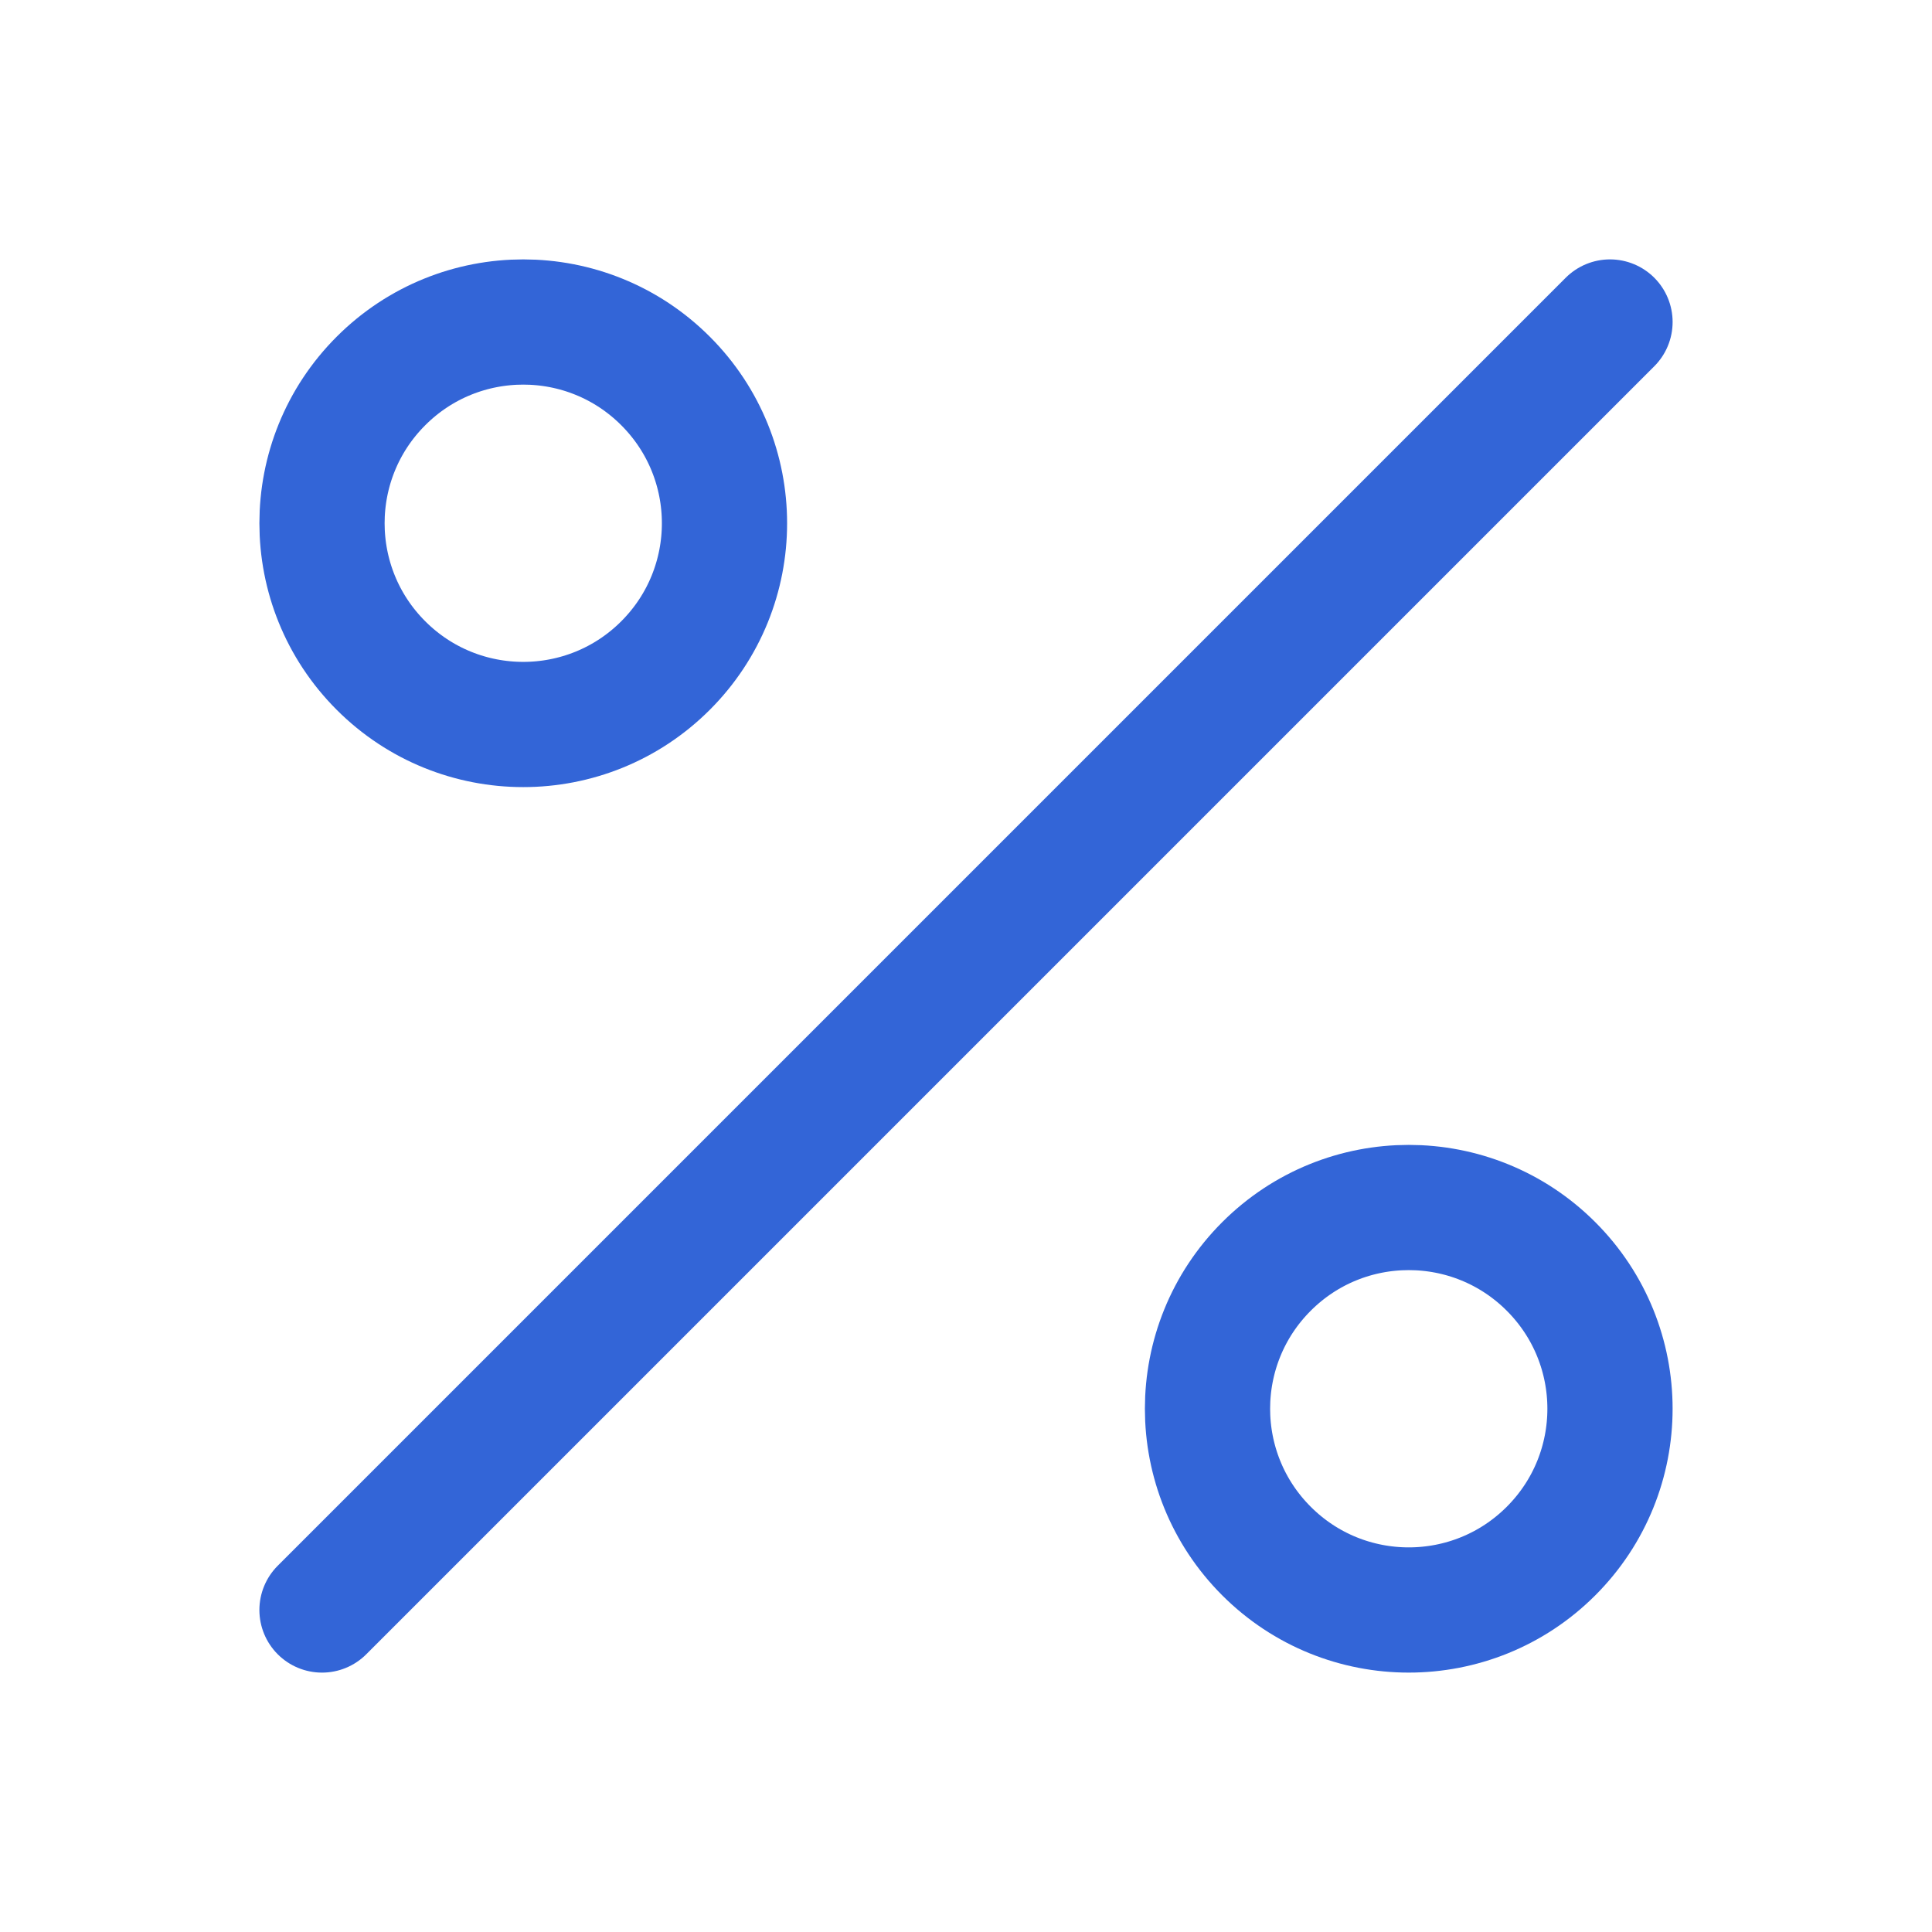
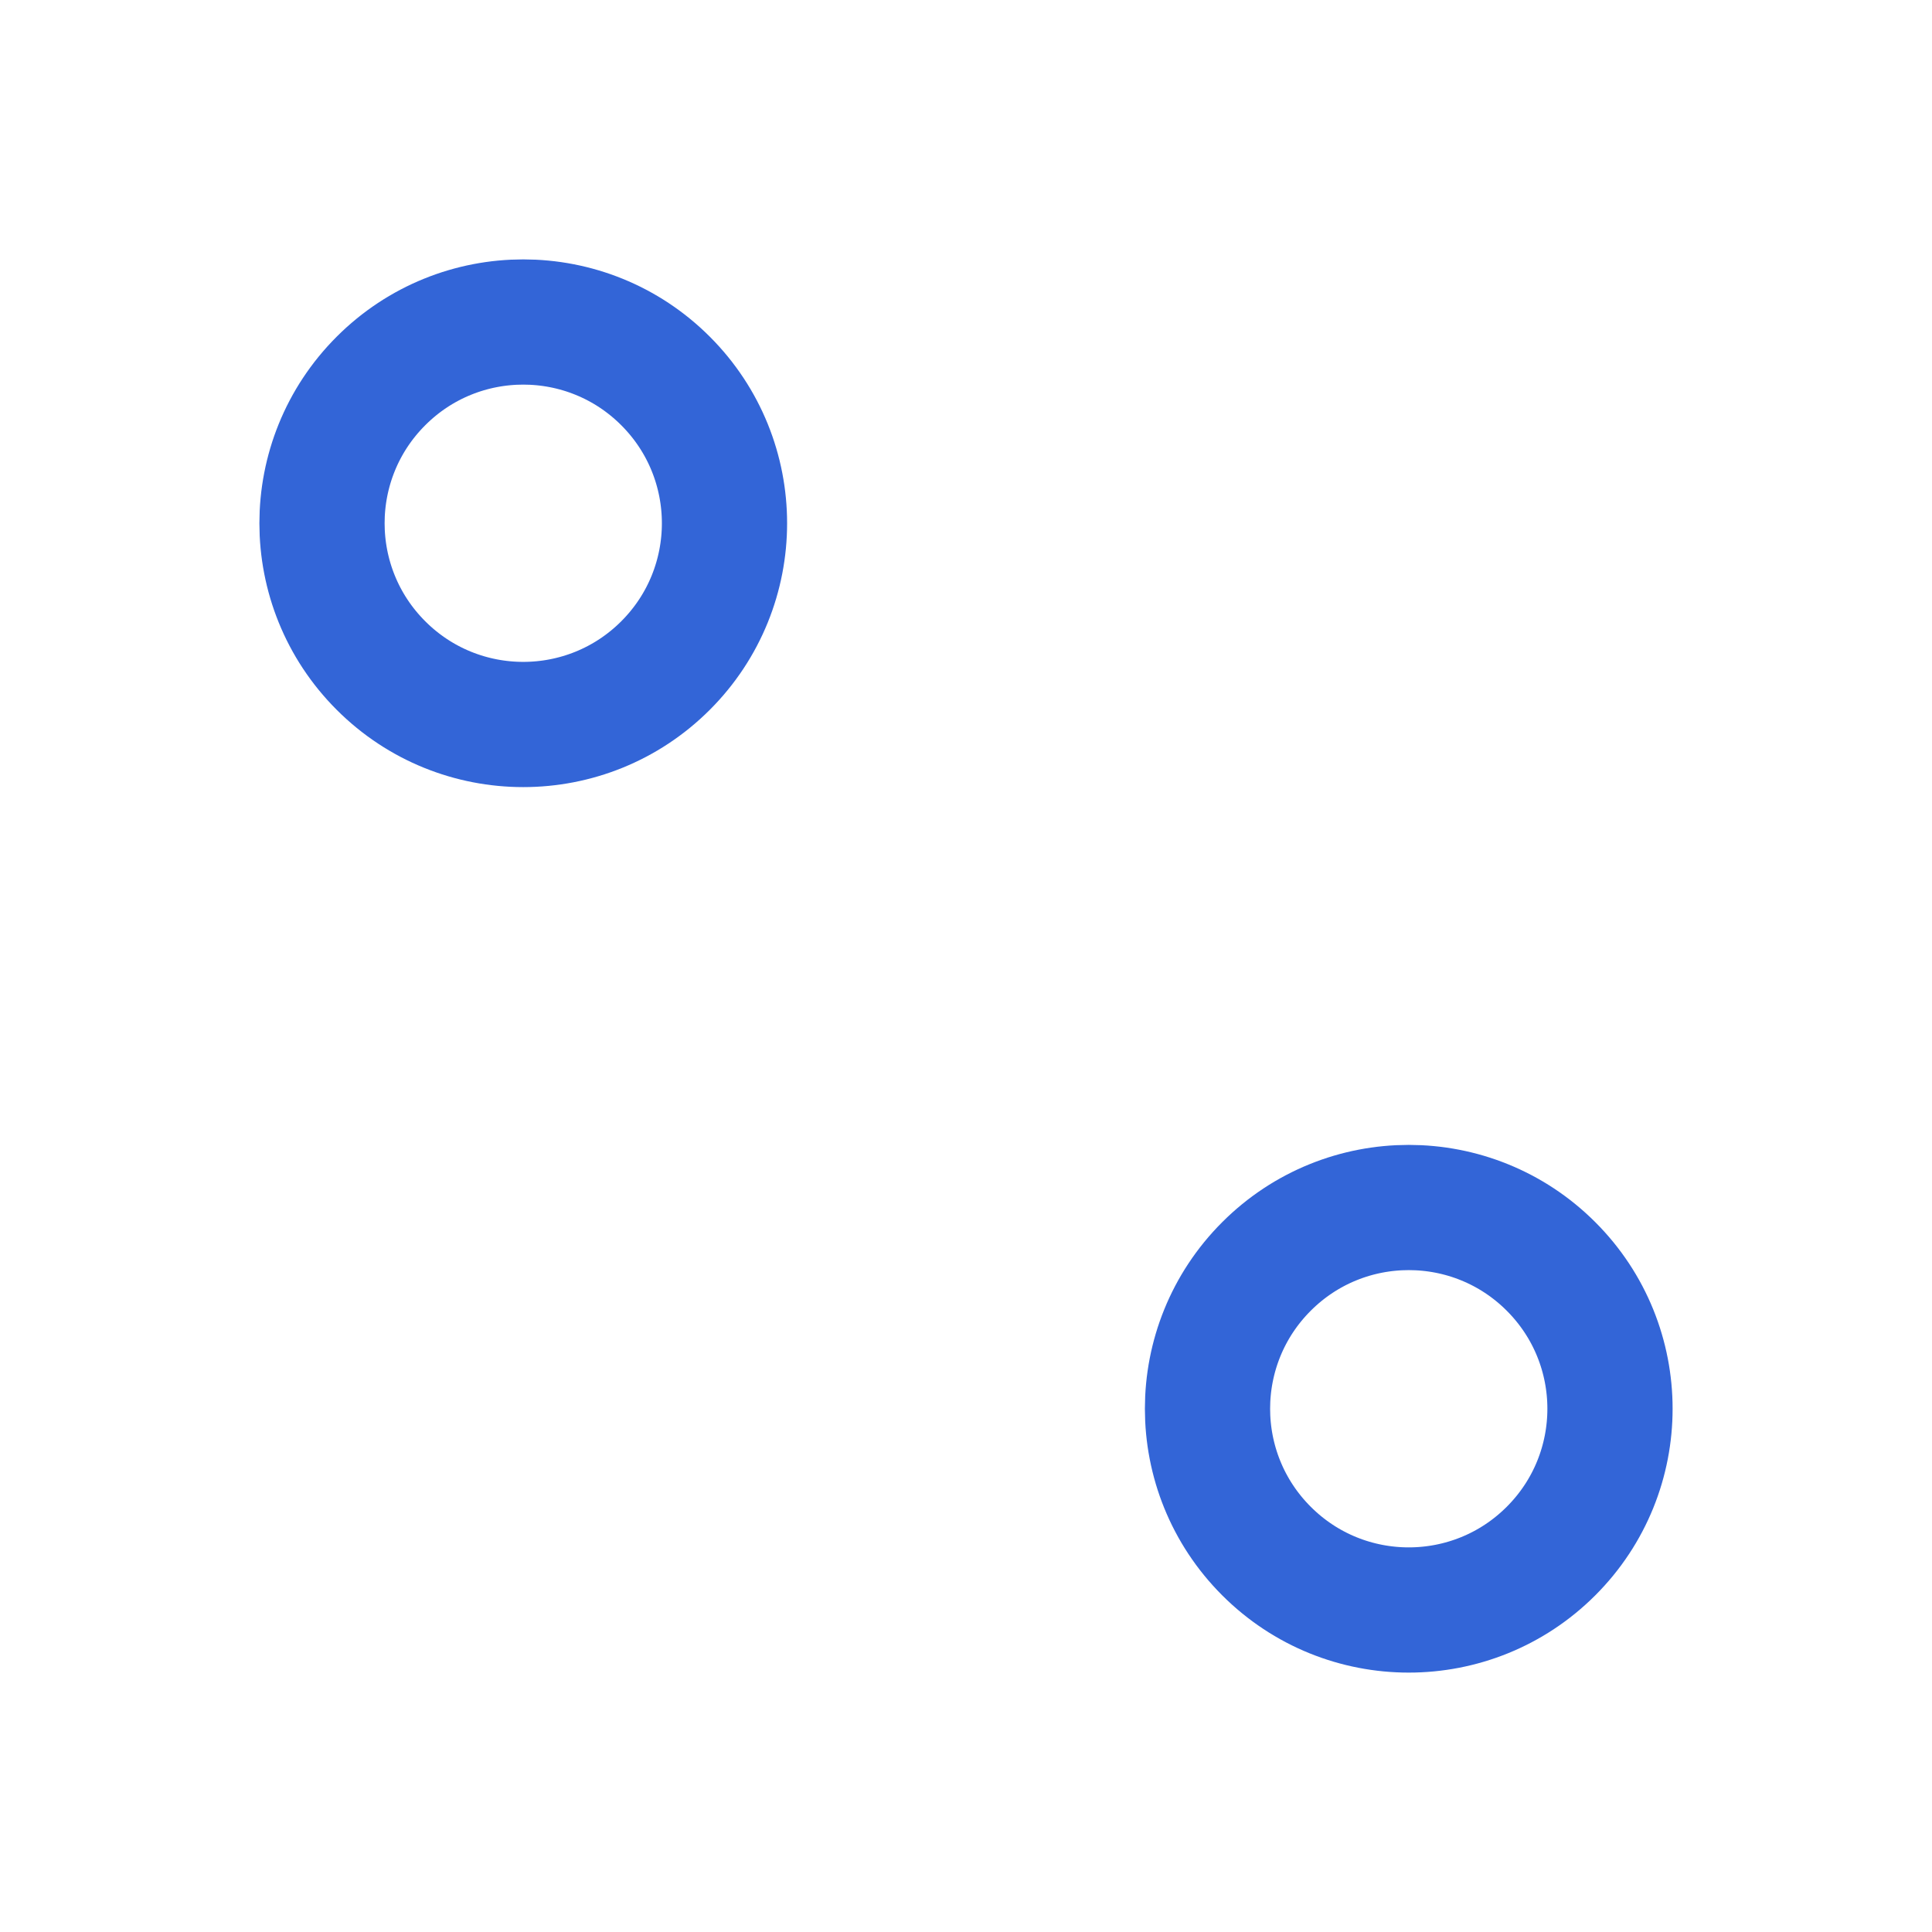
<svg xmlns="http://www.w3.org/2000/svg" width="54" height="54" viewBox="0 0 54 54" fill="none">
-   <path d="M9 45L45 9" stroke="#3365D7" stroke-width="3.5" stroke-linecap="round" />
  <path d="M18.602 10.648C20.799 12.844 20.799 16.406 18.602 18.602C16.406 20.799 12.844 20.799 10.648 18.602C8.451 16.406 8.451 12.844 10.648 10.648C12.844 8.451 16.406 8.451 18.602 10.648Z" stroke="#3365D7" stroke-width="3.5" />
  <path d="M43.352 35.398C45.549 37.594 45.549 41.156 43.352 43.352C41.156 45.549 37.594 45.549 35.398 43.352C33.201 41.156 33.201 37.594 35.398 35.398C37.594 33.201 41.156 33.201 43.352 35.398Z" stroke="#3365D7" stroke-width="3.5" />
</svg>